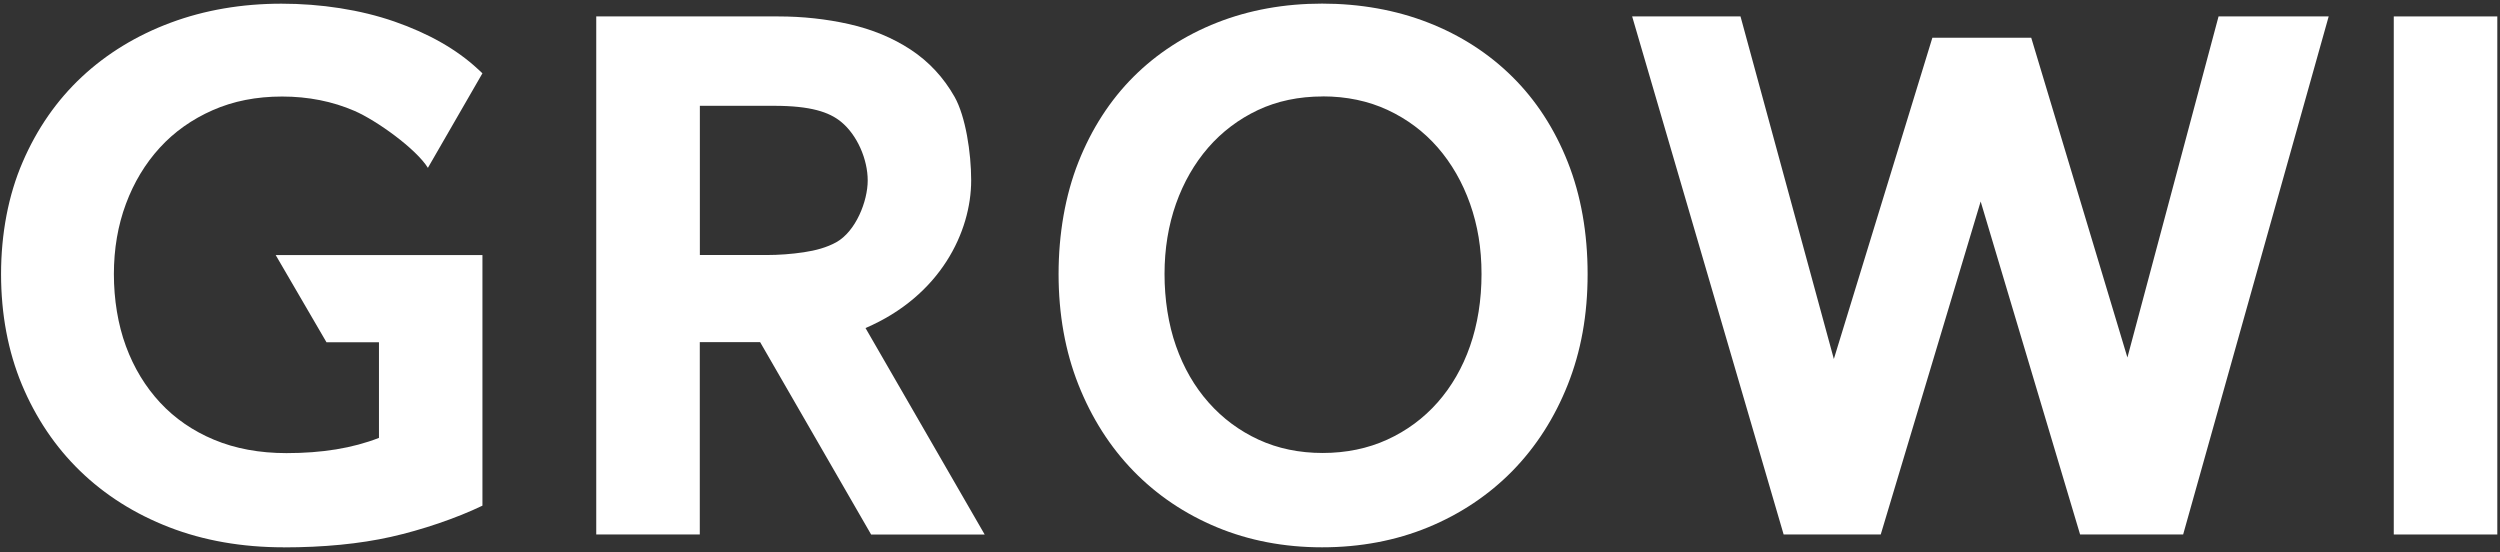
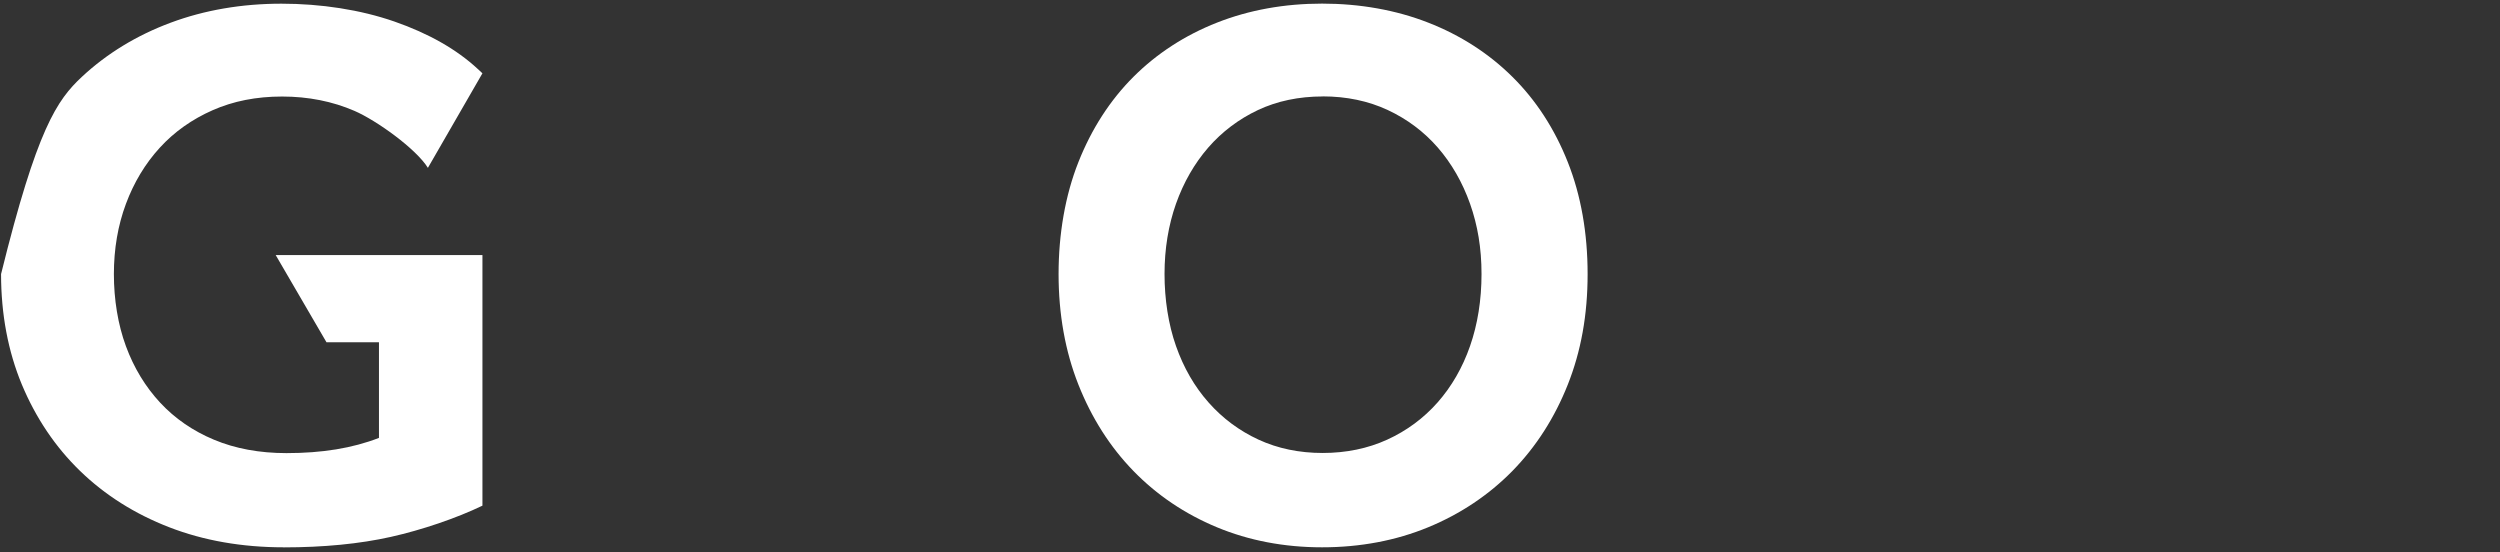
<svg xmlns="http://www.w3.org/2000/svg" viewBox="0 0 353 78" fill="none">
  <rect x="0" y="0" width="353" height="78" fill="#333333" stroke="none" />
-   <path d="M352.62 2.32H338V75.47H352.62V2.32Z" fill="white" />
-   <path d="M293.71 75.47L279.67 28.45L265.56 75.47H251.85L230.46 2.32H245.76L258.94 50.69L272.85 5.33H286.81L300.39 50.48L313.26 2.32H328.81L308.26 75.47H293.71Z" fill="white" />
  <path d="M186.671 77.28C181.341 77.28 176.351 76.33 171.831 74.45C167.301 72.57 163.331 69.89 160.041 66.5C156.741 63.11 154.131 59.01 152.271 54.31C150.411 49.62 149.471 44.37 149.471 38.7C149.471 33.03 150.411 27.58 152.271 22.89C154.131 18.19 156.751 14.14 160.051 10.84C163.351 7.55 167.321 4.97 171.851 3.19C176.371 1.41 181.361 0.51 186.681 0.51C192.001 0.51 197.101 1.41 201.651 3.19C206.221 4.97 210.221 7.55 213.541 10.84C216.881 14.14 219.511 18.19 221.371 22.89C223.231 27.58 224.171 32.9 224.171 38.7C224.171 44.5 223.231 49.62 221.371 54.31C219.511 59 216.881 63.1 213.551 66.5C210.221 69.89 206.221 72.57 201.661 74.45C197.101 76.33 192.061 77.28 186.681 77.28H186.671ZM186.761 13.62C183.401 13.62 180.321 14.27 177.621 15.54C174.911 16.82 172.541 18.61 170.601 20.84C168.651 23.09 167.121 25.75 166.051 28.77C164.981 31.8 164.431 35.13 164.431 38.69C164.431 42.25 164.971 45.8 166.051 48.86C167.121 51.91 168.661 54.59 170.651 56.83C172.631 59.07 175.001 60.83 177.711 62.08C180.421 63.33 183.461 63.96 186.761 63.96C190.061 63.96 193.131 63.33 195.871 62.08C198.611 60.83 201.001 59.07 202.981 56.83C204.961 54.59 206.511 51.91 207.571 48.86C208.641 45.79 209.191 42.37 209.191 38.69C209.191 35.01 208.641 31.81 207.571 28.77C206.501 25.75 204.971 23.09 203.021 20.84C201.081 18.61 198.701 16.82 195.961 15.54C193.221 14.26 190.131 13.61 186.771 13.61L186.761 13.62Z" fill="white" />
-   <path d="M123 75.47L107.33 48.31H98.81V75.47H84.19V2.32H109.9C113.31 2.32 116.66 2.68 119.87 3.4C123.12 4.13 126.05 5.34 128.59 7.01C131.16 8.7 133.24 10.94 134.79 13.68C136.34 16.43 137.13 21.56 137.13 25.47C137.13 32.68 132.83 41.76 122.21 46.32L139.04 75.48H123.01L123 75.47ZM108.2 36.01C109.96 36.01 111.74 35.88 113.49 35.62C115.18 35.37 116.75 34.94 118.07 34.21C120.83 32.68 122.52 28.43 122.52 25.48C122.52 22.53 121.06 19.08 118.76 17.2C117.09 15.83 114.48 14.94 109.31 14.94H98.82V36.01H108.2Z" fill="white" />
-   <path d="M40.04 77.28C34.18 77.28 28.75 76.33 23.9 74.45C19.04 72.57 14.8 69.89 11.31 66.5C7.81 63.11 5.05 59 3.09 54.31C1.14 49.62 0.15 44.37 0.15 38.7C0.15 33.03 1.17 27.57 3.2 22.88C5.22 18.18 8.04 14.13 11.57 10.84C15.1 7.55 19.32 4.98 24.11 3.2C28.89 1.42 34.15 0.52 39.73 0.52C45.31 0.52 50.88 1.37 55.69 3.04C60.52 4.72 64.48 6.97 67.45 9.73L68.12 10.35L60.42 23.7C58.74 21 53.17 17.01 50.06 15.66C46.95 14.31 43.51 13.63 39.84 13.63C36.17 13.63 32.94 14.28 30.03 15.56C27.12 16.84 24.6 18.62 22.56 20.86C20.51 23.1 18.9 25.77 17.78 28.79C16.65 31.82 16.08 35.15 16.08 38.71C16.08 42.27 16.65 45.82 17.78 48.88C18.9 51.93 20.53 54.61 22.61 56.85C24.68 59.08 27.24 60.85 30.22 62.09C33.2 63.34 36.64 63.98 40.45 63.98C45.46 63.98 49.76 63.29 53.51 61.83V48.33H46.1L38.93 36.02H68.12V71.4C64.45 73.17 59.56 74.83 55.18 75.81C50.8 76.79 45.7 77.29 40.03 77.29L40.04 77.28Z" fill="white" />
+   <path d="M40.04 77.28C34.18 77.28 28.75 76.33 23.9 74.45C19.04 72.57 14.8 69.89 11.31 66.5C7.81 63.11 5.05 59 3.09 54.31C1.14 49.62 0.15 44.37 0.15 38.7C5.22 18.18 8.04 14.13 11.57 10.84C15.1 7.55 19.32 4.98 24.11 3.2C28.89 1.42 34.15 0.52 39.73 0.52C45.31 0.52 50.88 1.37 55.69 3.04C60.52 4.72 64.48 6.97 67.45 9.73L68.12 10.35L60.42 23.7C58.74 21 53.17 17.01 50.06 15.66C46.95 14.31 43.51 13.63 39.84 13.63C36.17 13.63 32.94 14.28 30.03 15.56C27.12 16.84 24.6 18.62 22.56 20.86C20.51 23.1 18.9 25.77 17.78 28.79C16.65 31.82 16.08 35.15 16.08 38.71C16.08 42.27 16.65 45.82 17.78 48.88C18.9 51.93 20.53 54.61 22.61 56.85C24.68 59.08 27.24 60.85 30.22 62.09C33.2 63.34 36.64 63.98 40.45 63.98C45.46 63.98 49.76 63.29 53.51 61.83V48.33H46.1L38.93 36.02H68.12V71.4C64.45 73.17 59.56 74.83 55.18 75.81C50.8 76.79 45.7 77.29 40.03 77.29L40.04 77.28Z" fill="white" />
</svg>